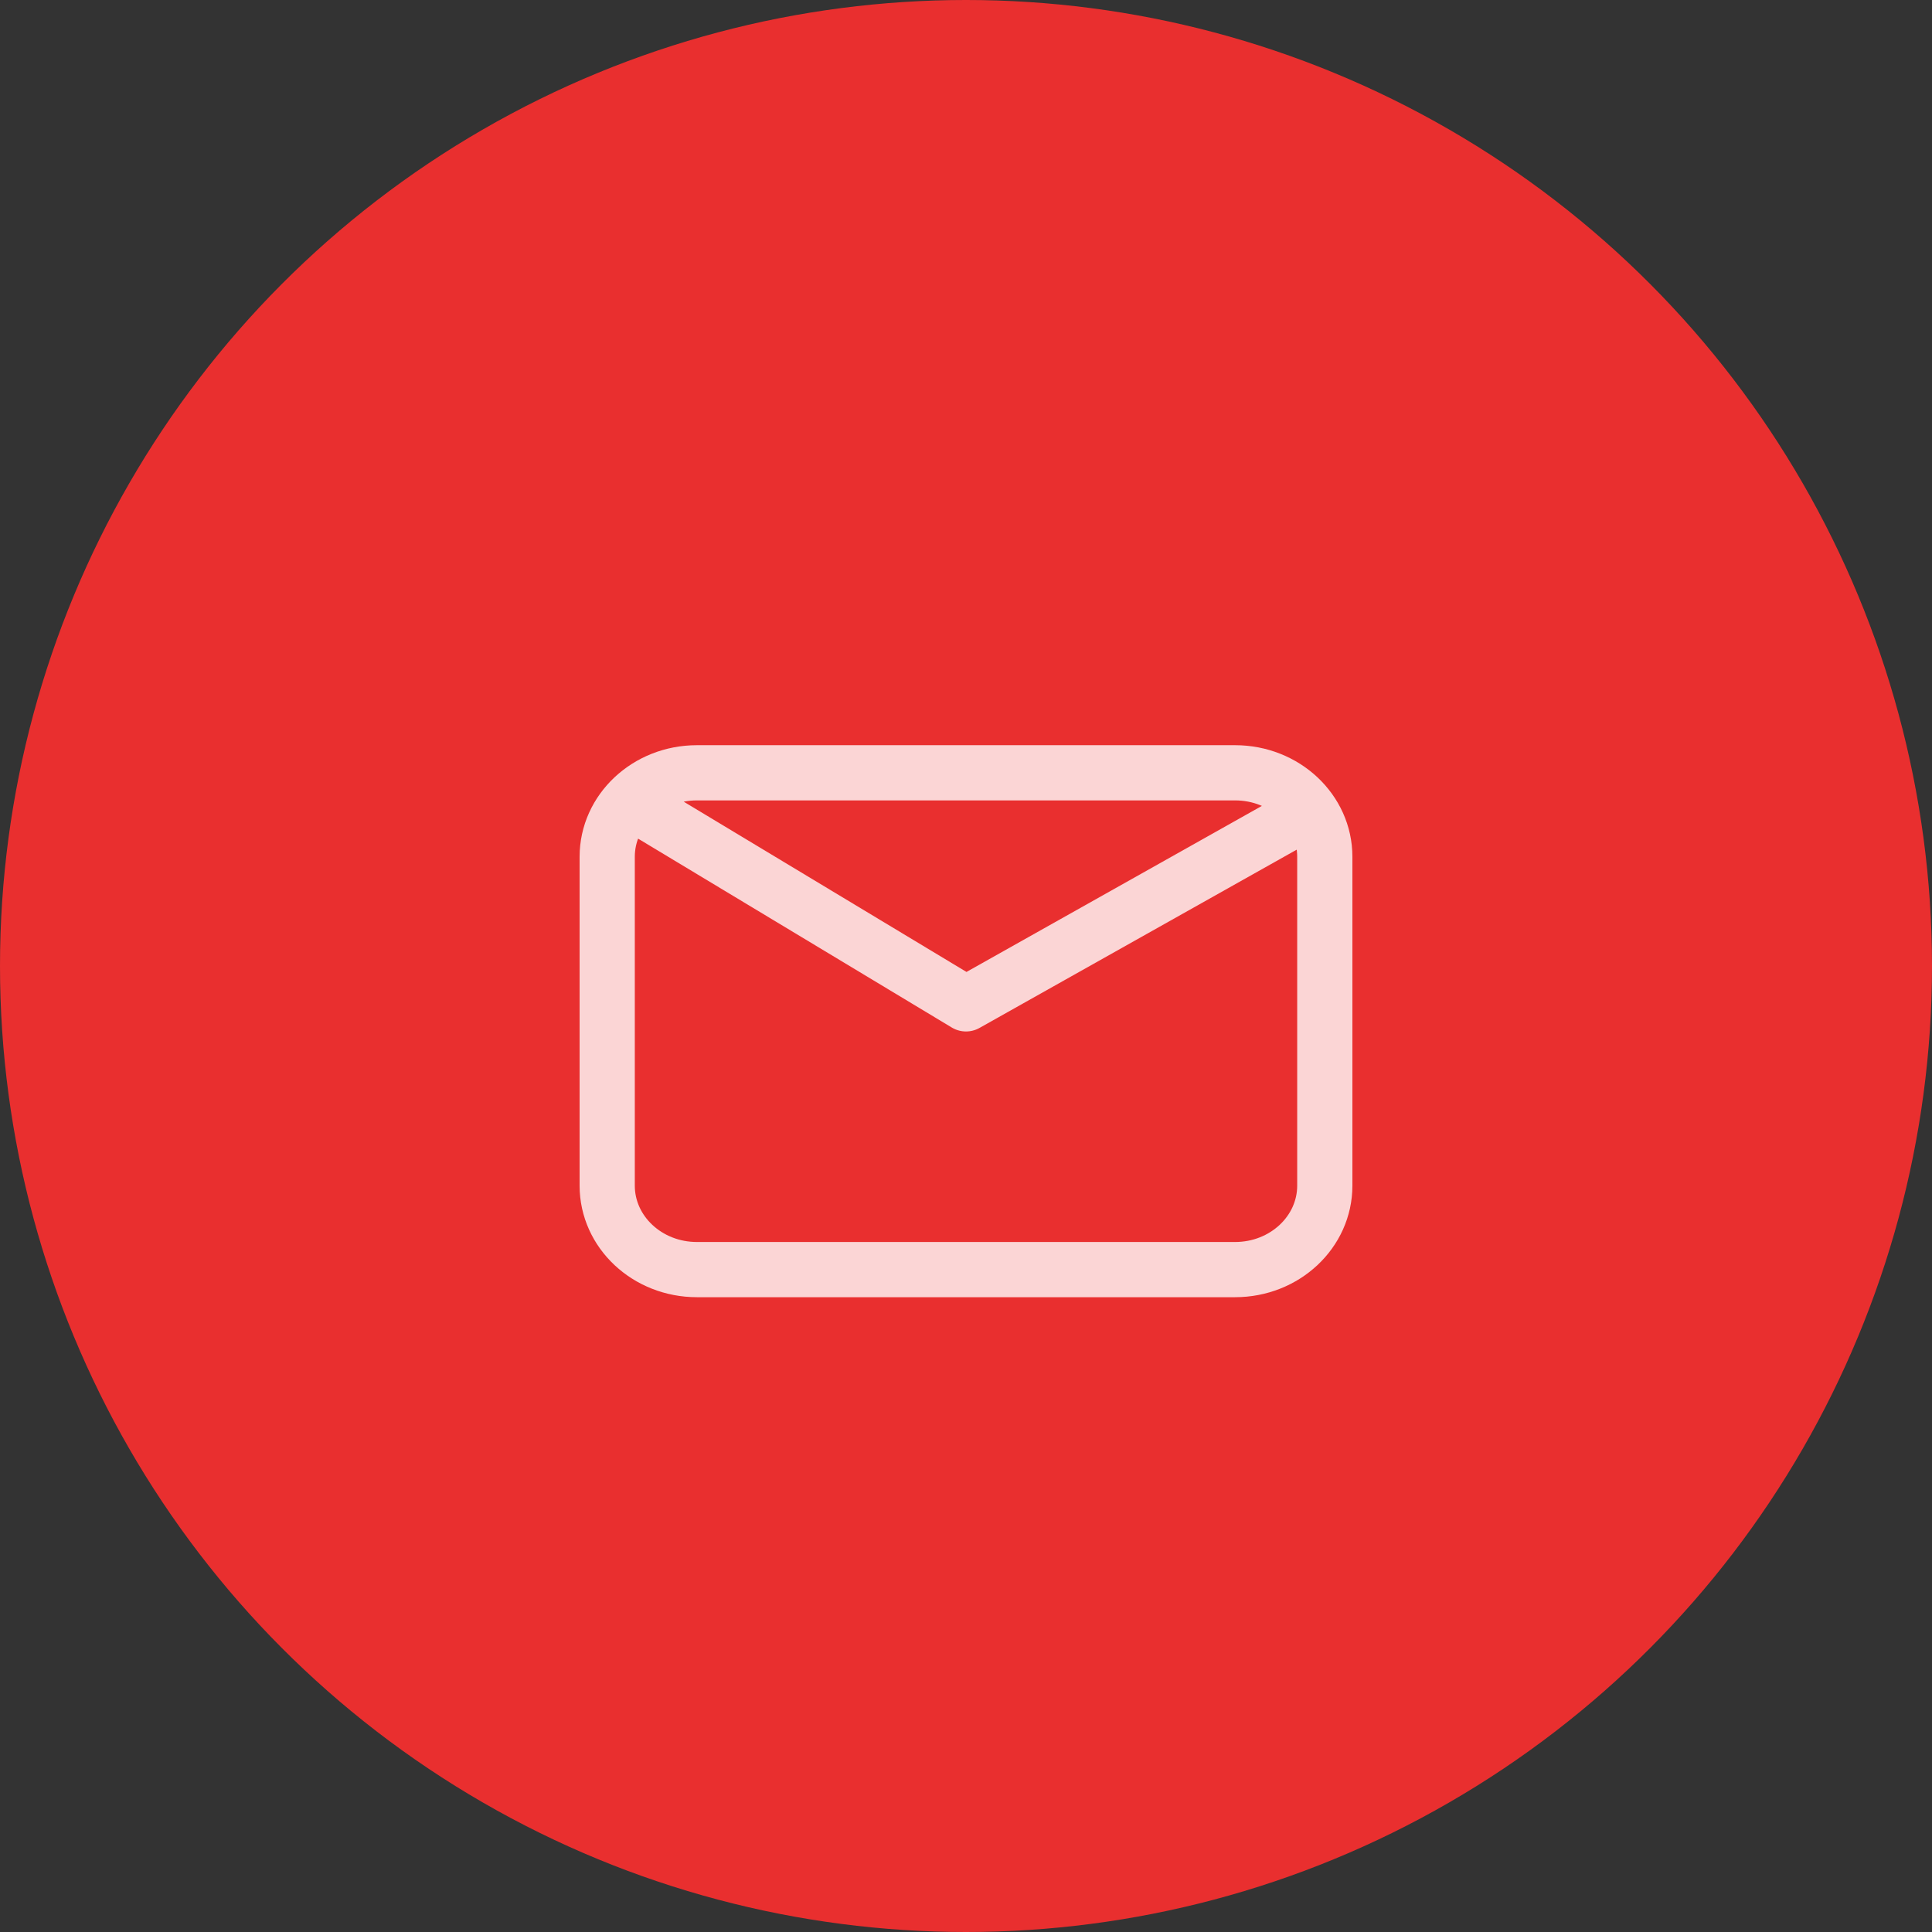
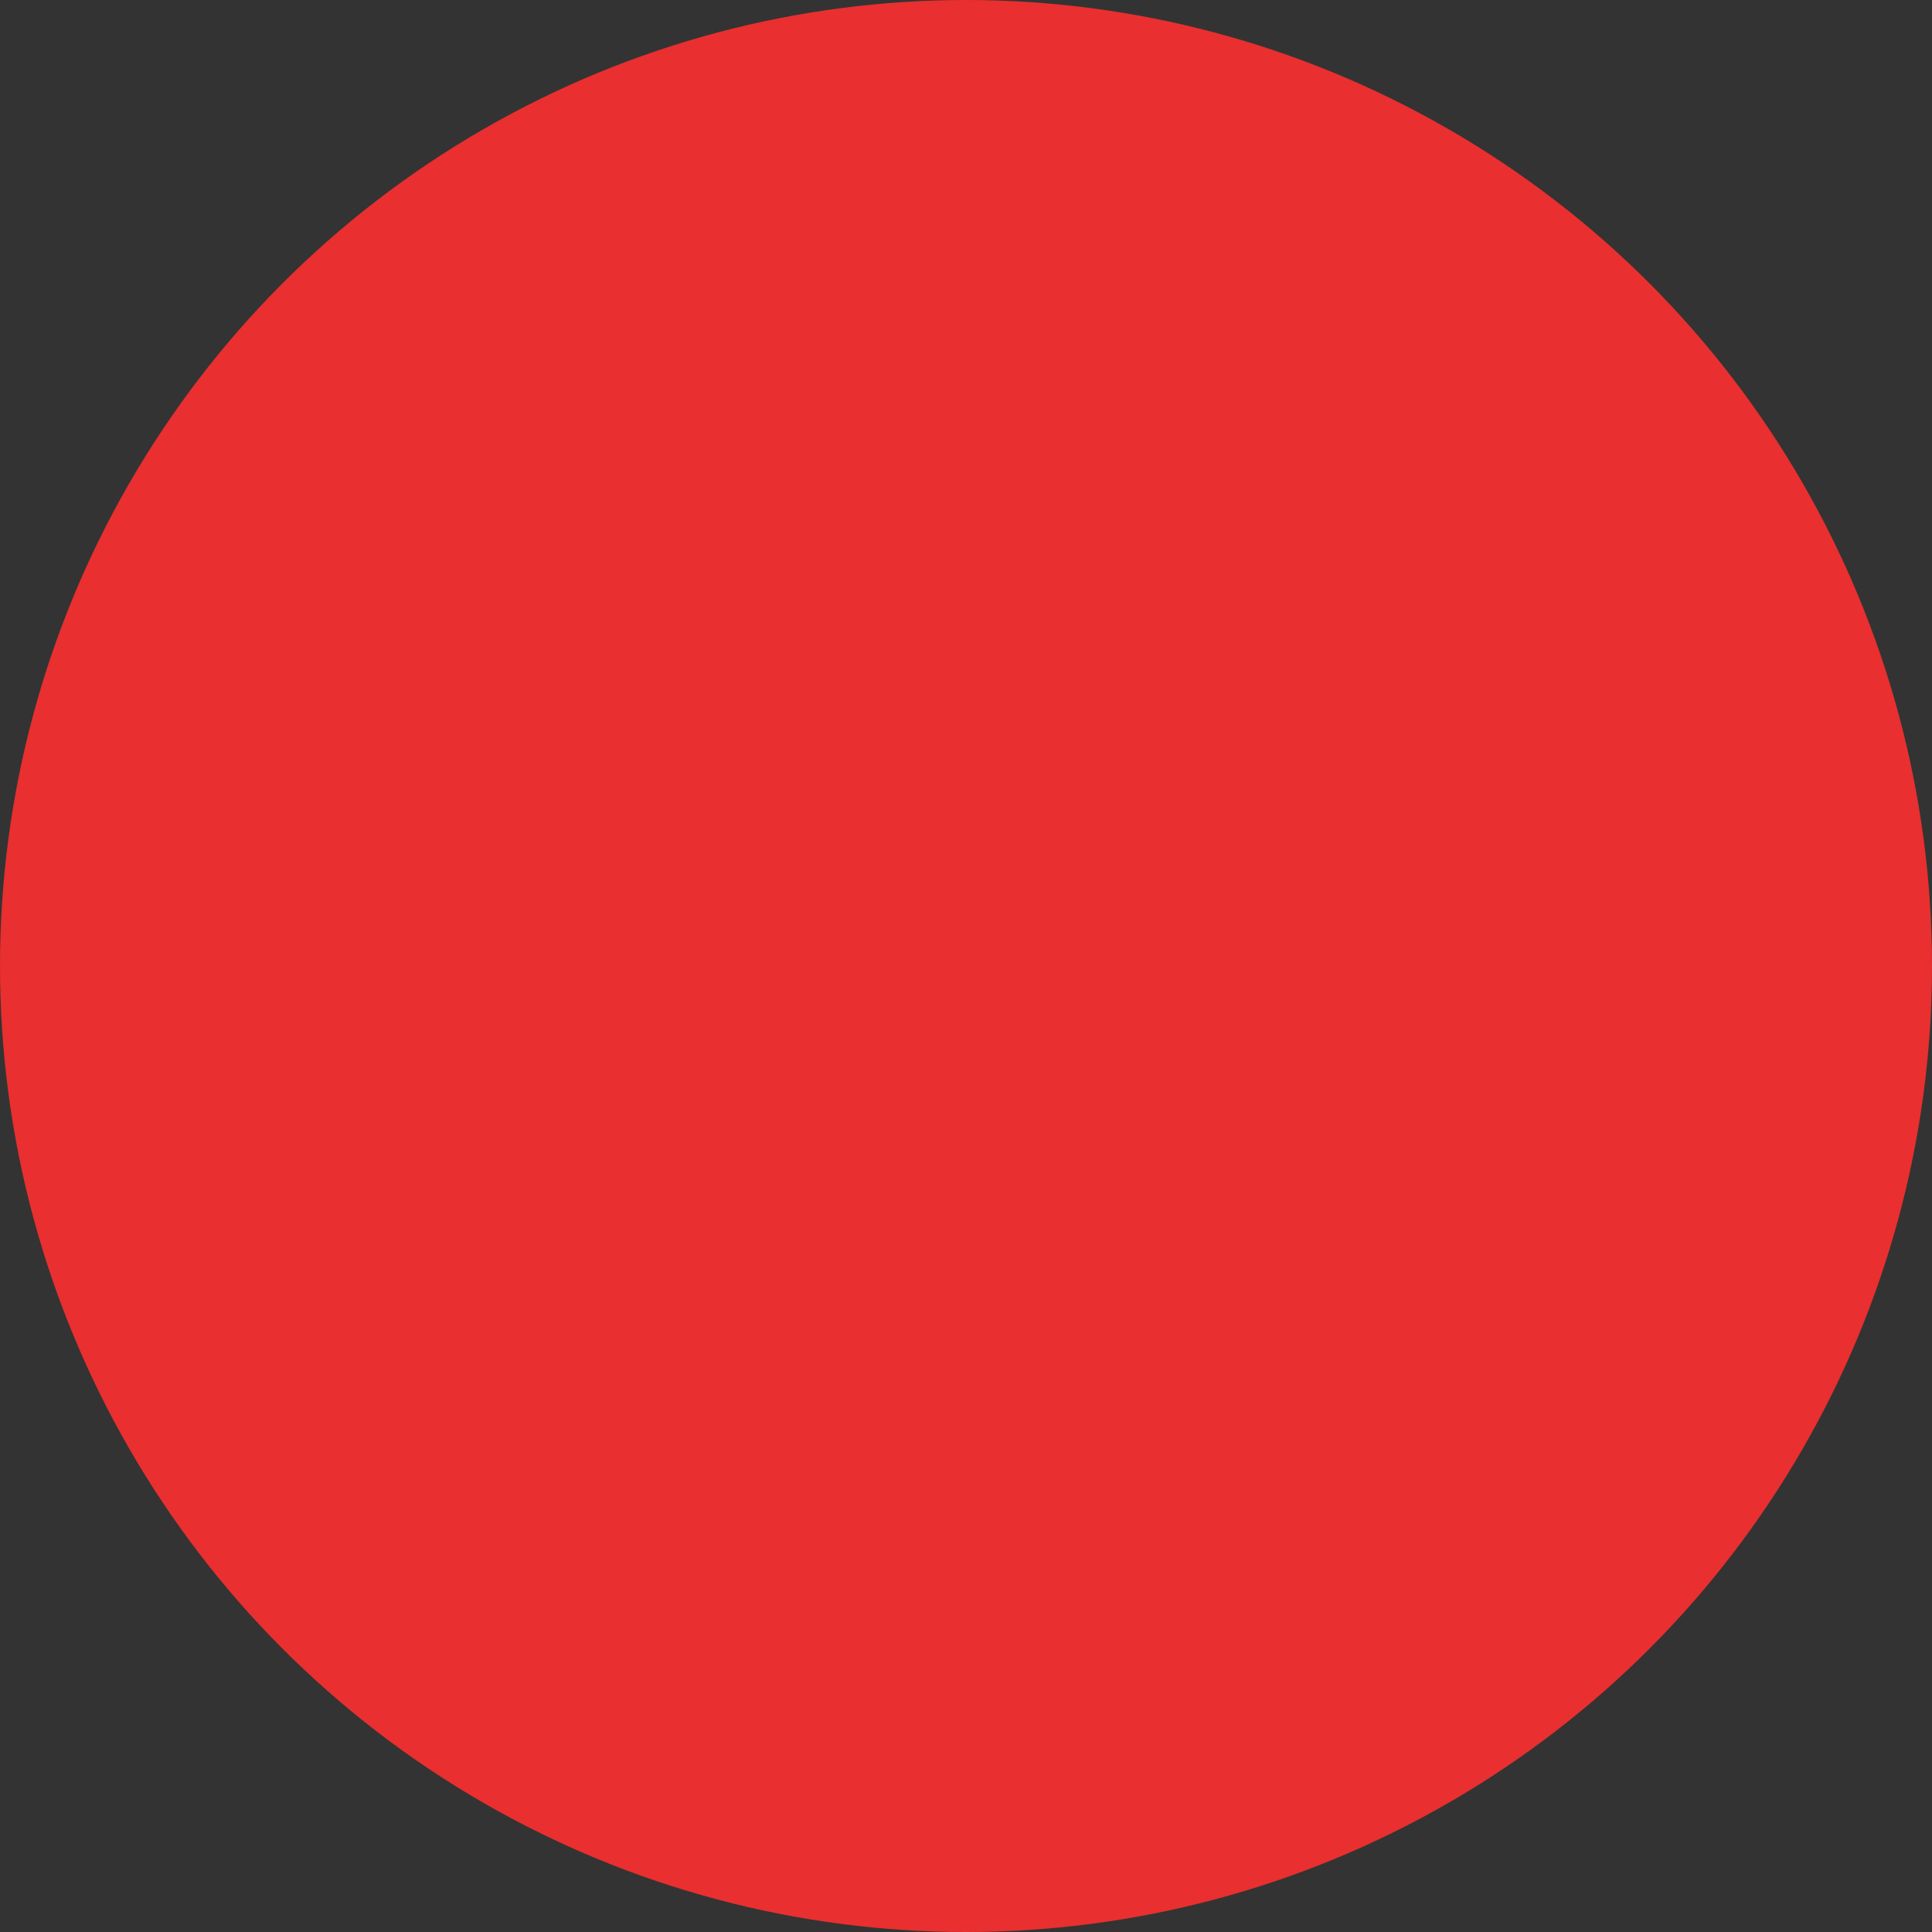
<svg xmlns="http://www.w3.org/2000/svg" width="35" height="35" viewBox="0 0 35 35" fill="none">
  <rect x="0" y="0" width="35" height="35" fill="#333333" stroke="none" />
  <circle cx="17.5" cy="17.5" r="17.5" fill="#E92F2F" />
-   <path d="M11.812 14.761L17.5 18.186L23.594 14.761M12.625 23C11.727 23 11 22.319 11 21.478V15.522C11 14.681 11.727 14 12.625 14H22.375C23.273 14 24 14.681 24 15.522V21.478C24 22.319 23.273 23 22.375 23H12.625Z" stroke="white" stroke-opacity="0.8" stroke-linecap="round" stroke-linejoin="round" />
</svg>